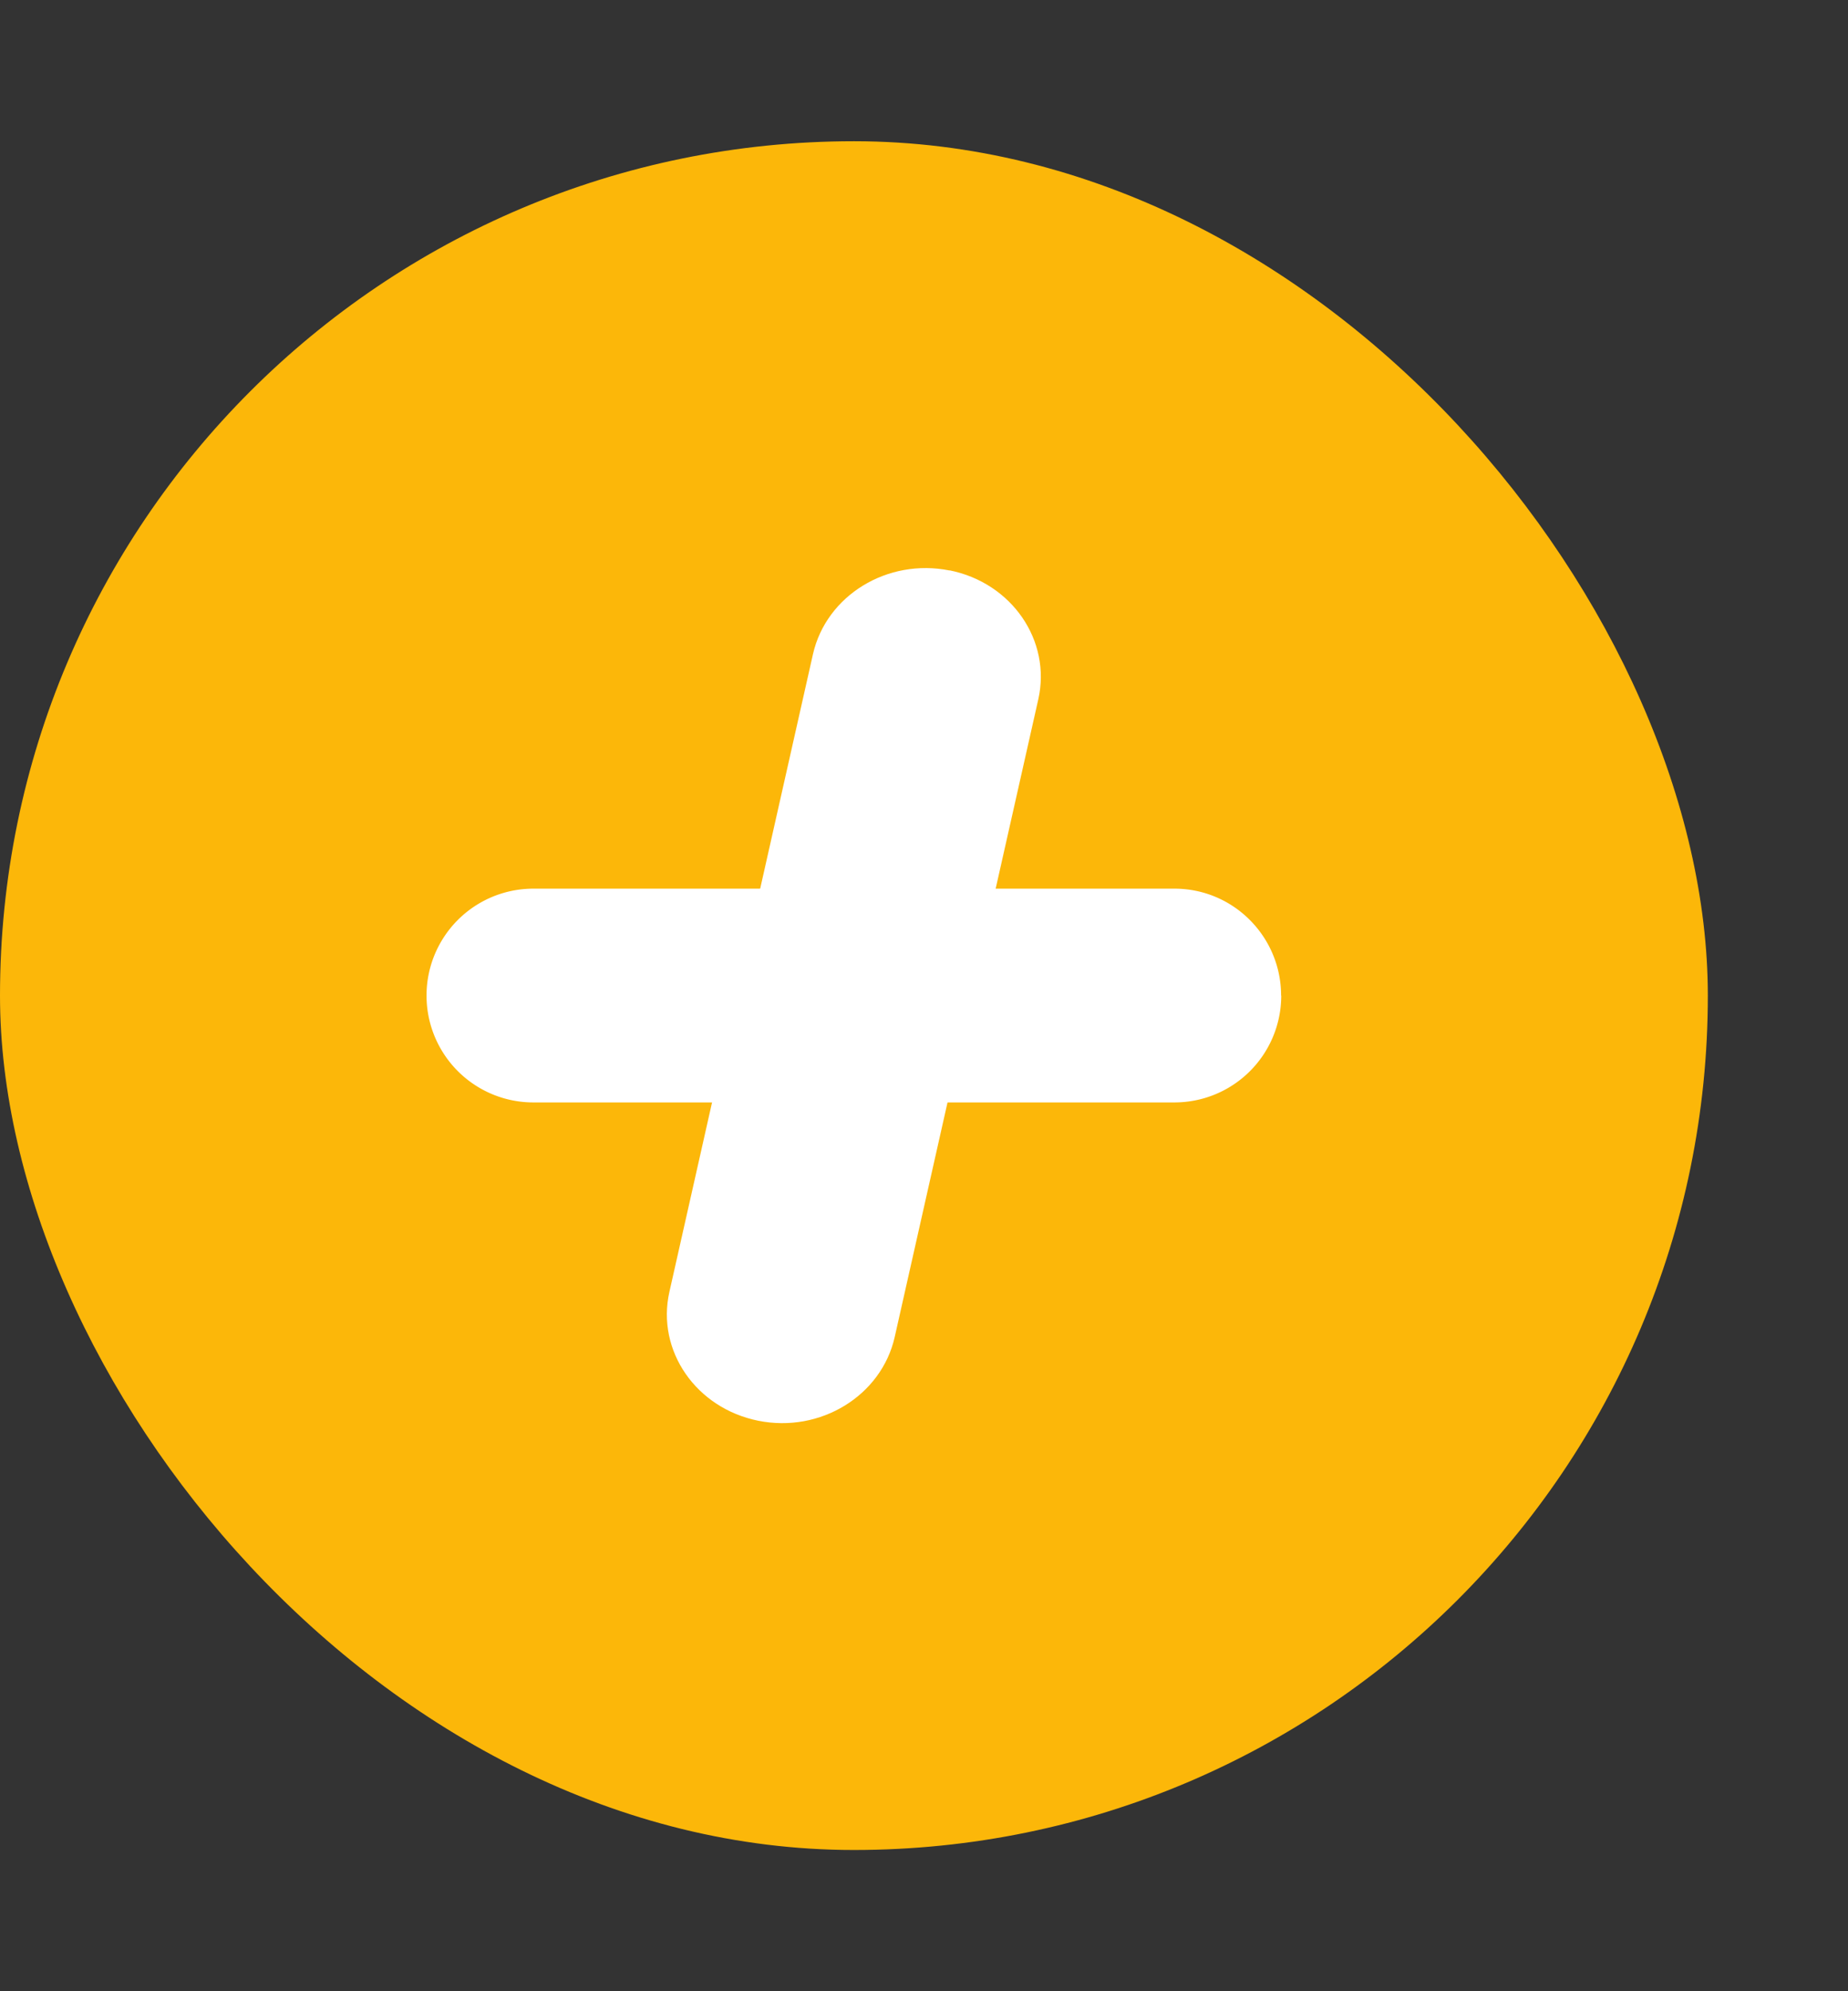
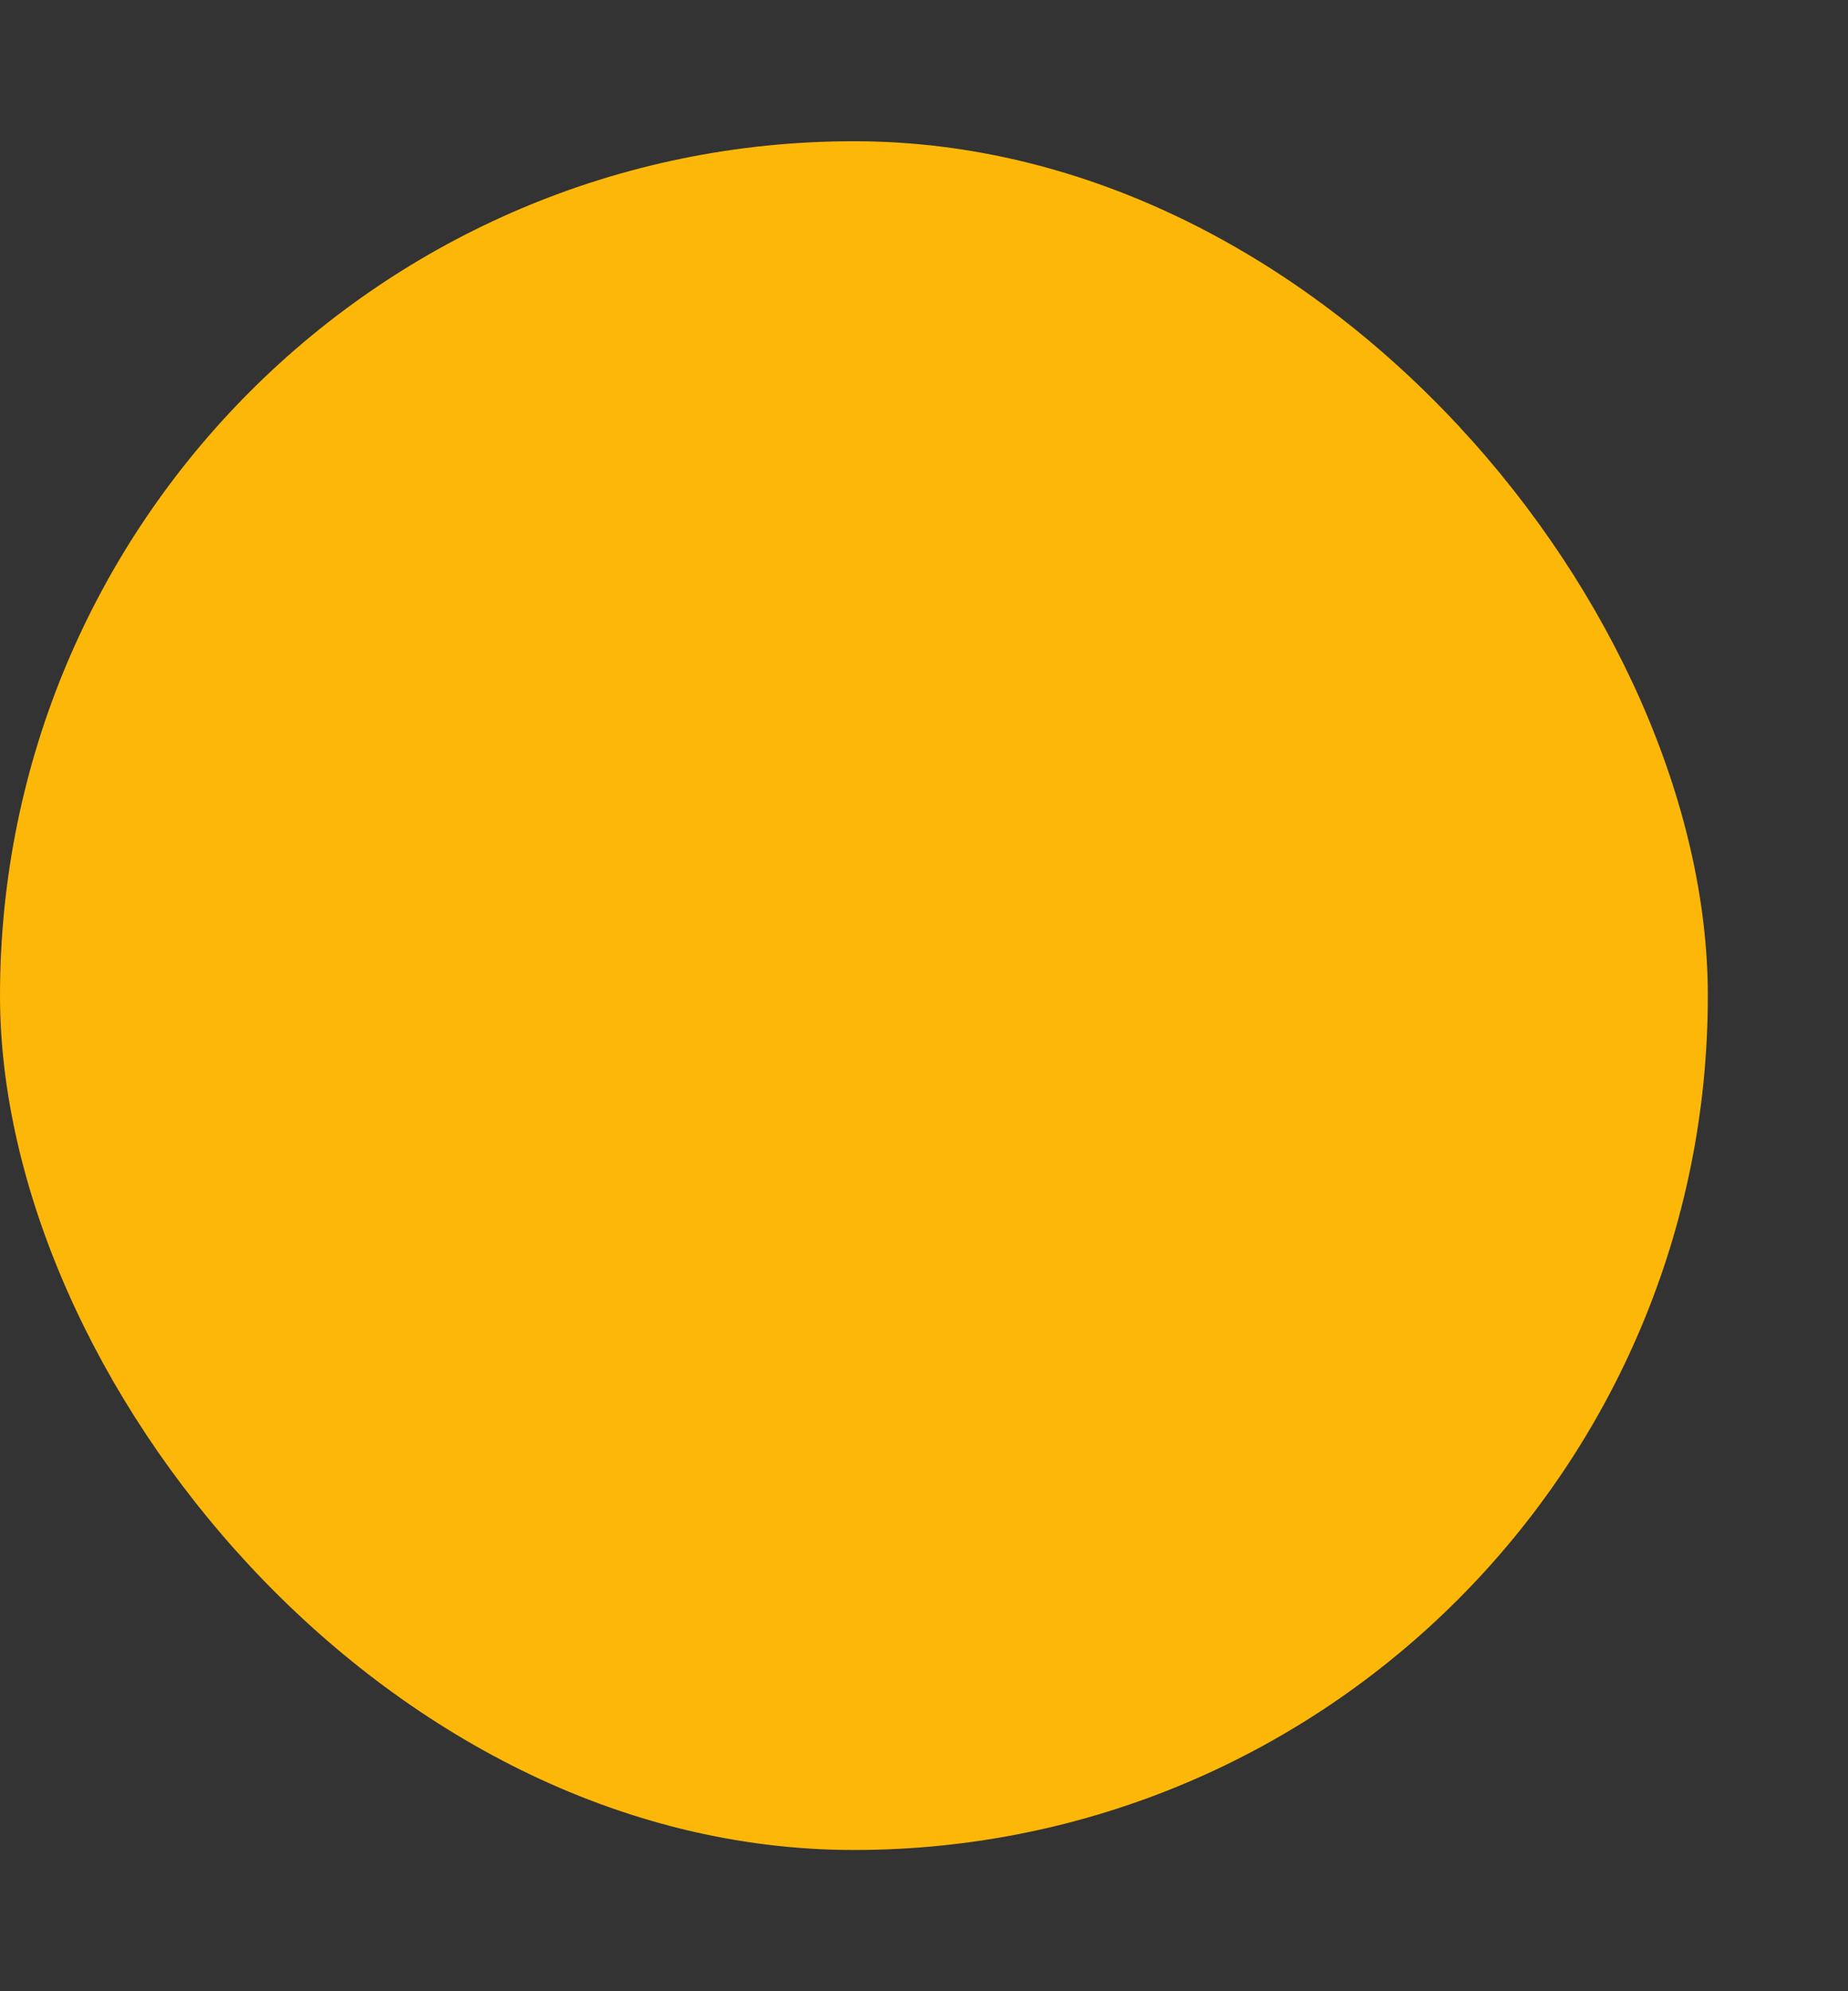
<svg xmlns="http://www.w3.org/2000/svg" width="13" height="14" fill="none">
  <rect width="100%" height="100%" fill="#333333" stroke="none" />
  <rect y=".993" width="12.014" height="12.014" rx="6.007" fill="#FCB709" />
-   <path d="M9.013 7a.751.751 0 01-.752.751H3.752a.751.751 0 110-1.503h4.51c.414 0 .75.337.75.752z" fill="#fff" />
-   <path d="M6.68 4.01c.438.088.717.494.624.907L6.294 9.4c-.093.413-.523.677-.96.589-.438-.088-.718-.493-.625-.906l1.01-4.484c.094-.413.524-.676.961-.588z" fill="#fff" />
</svg>